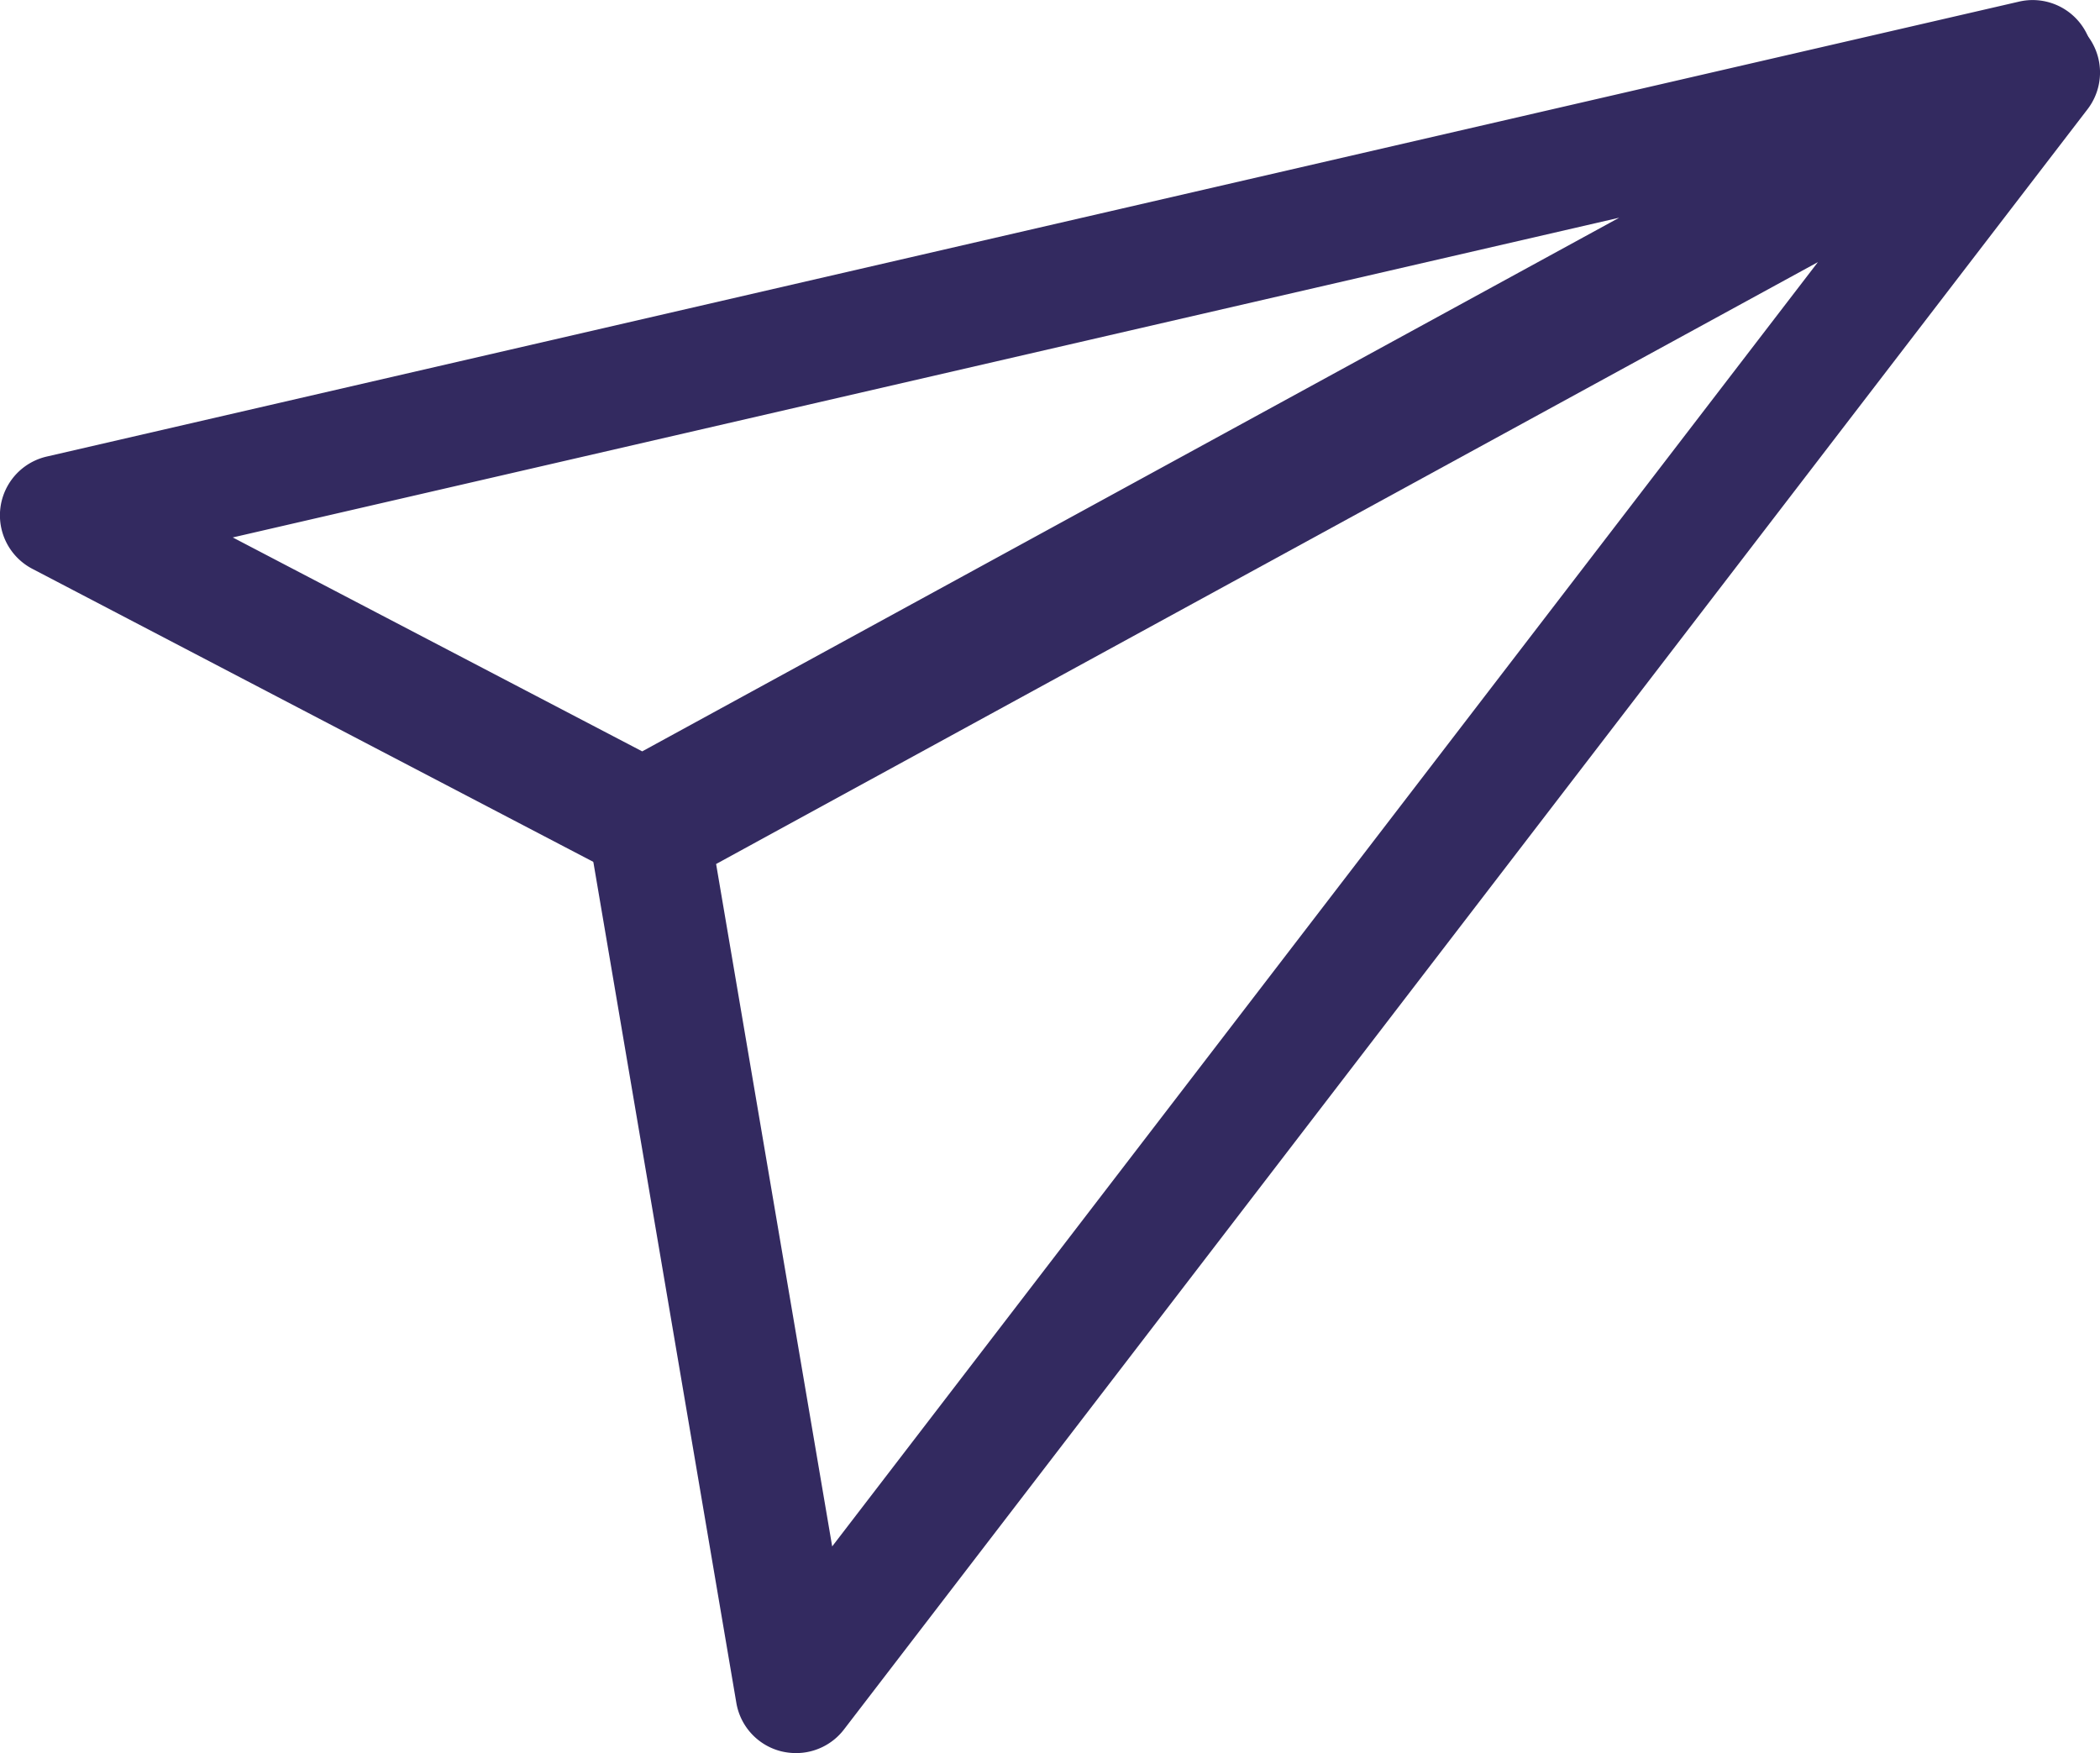
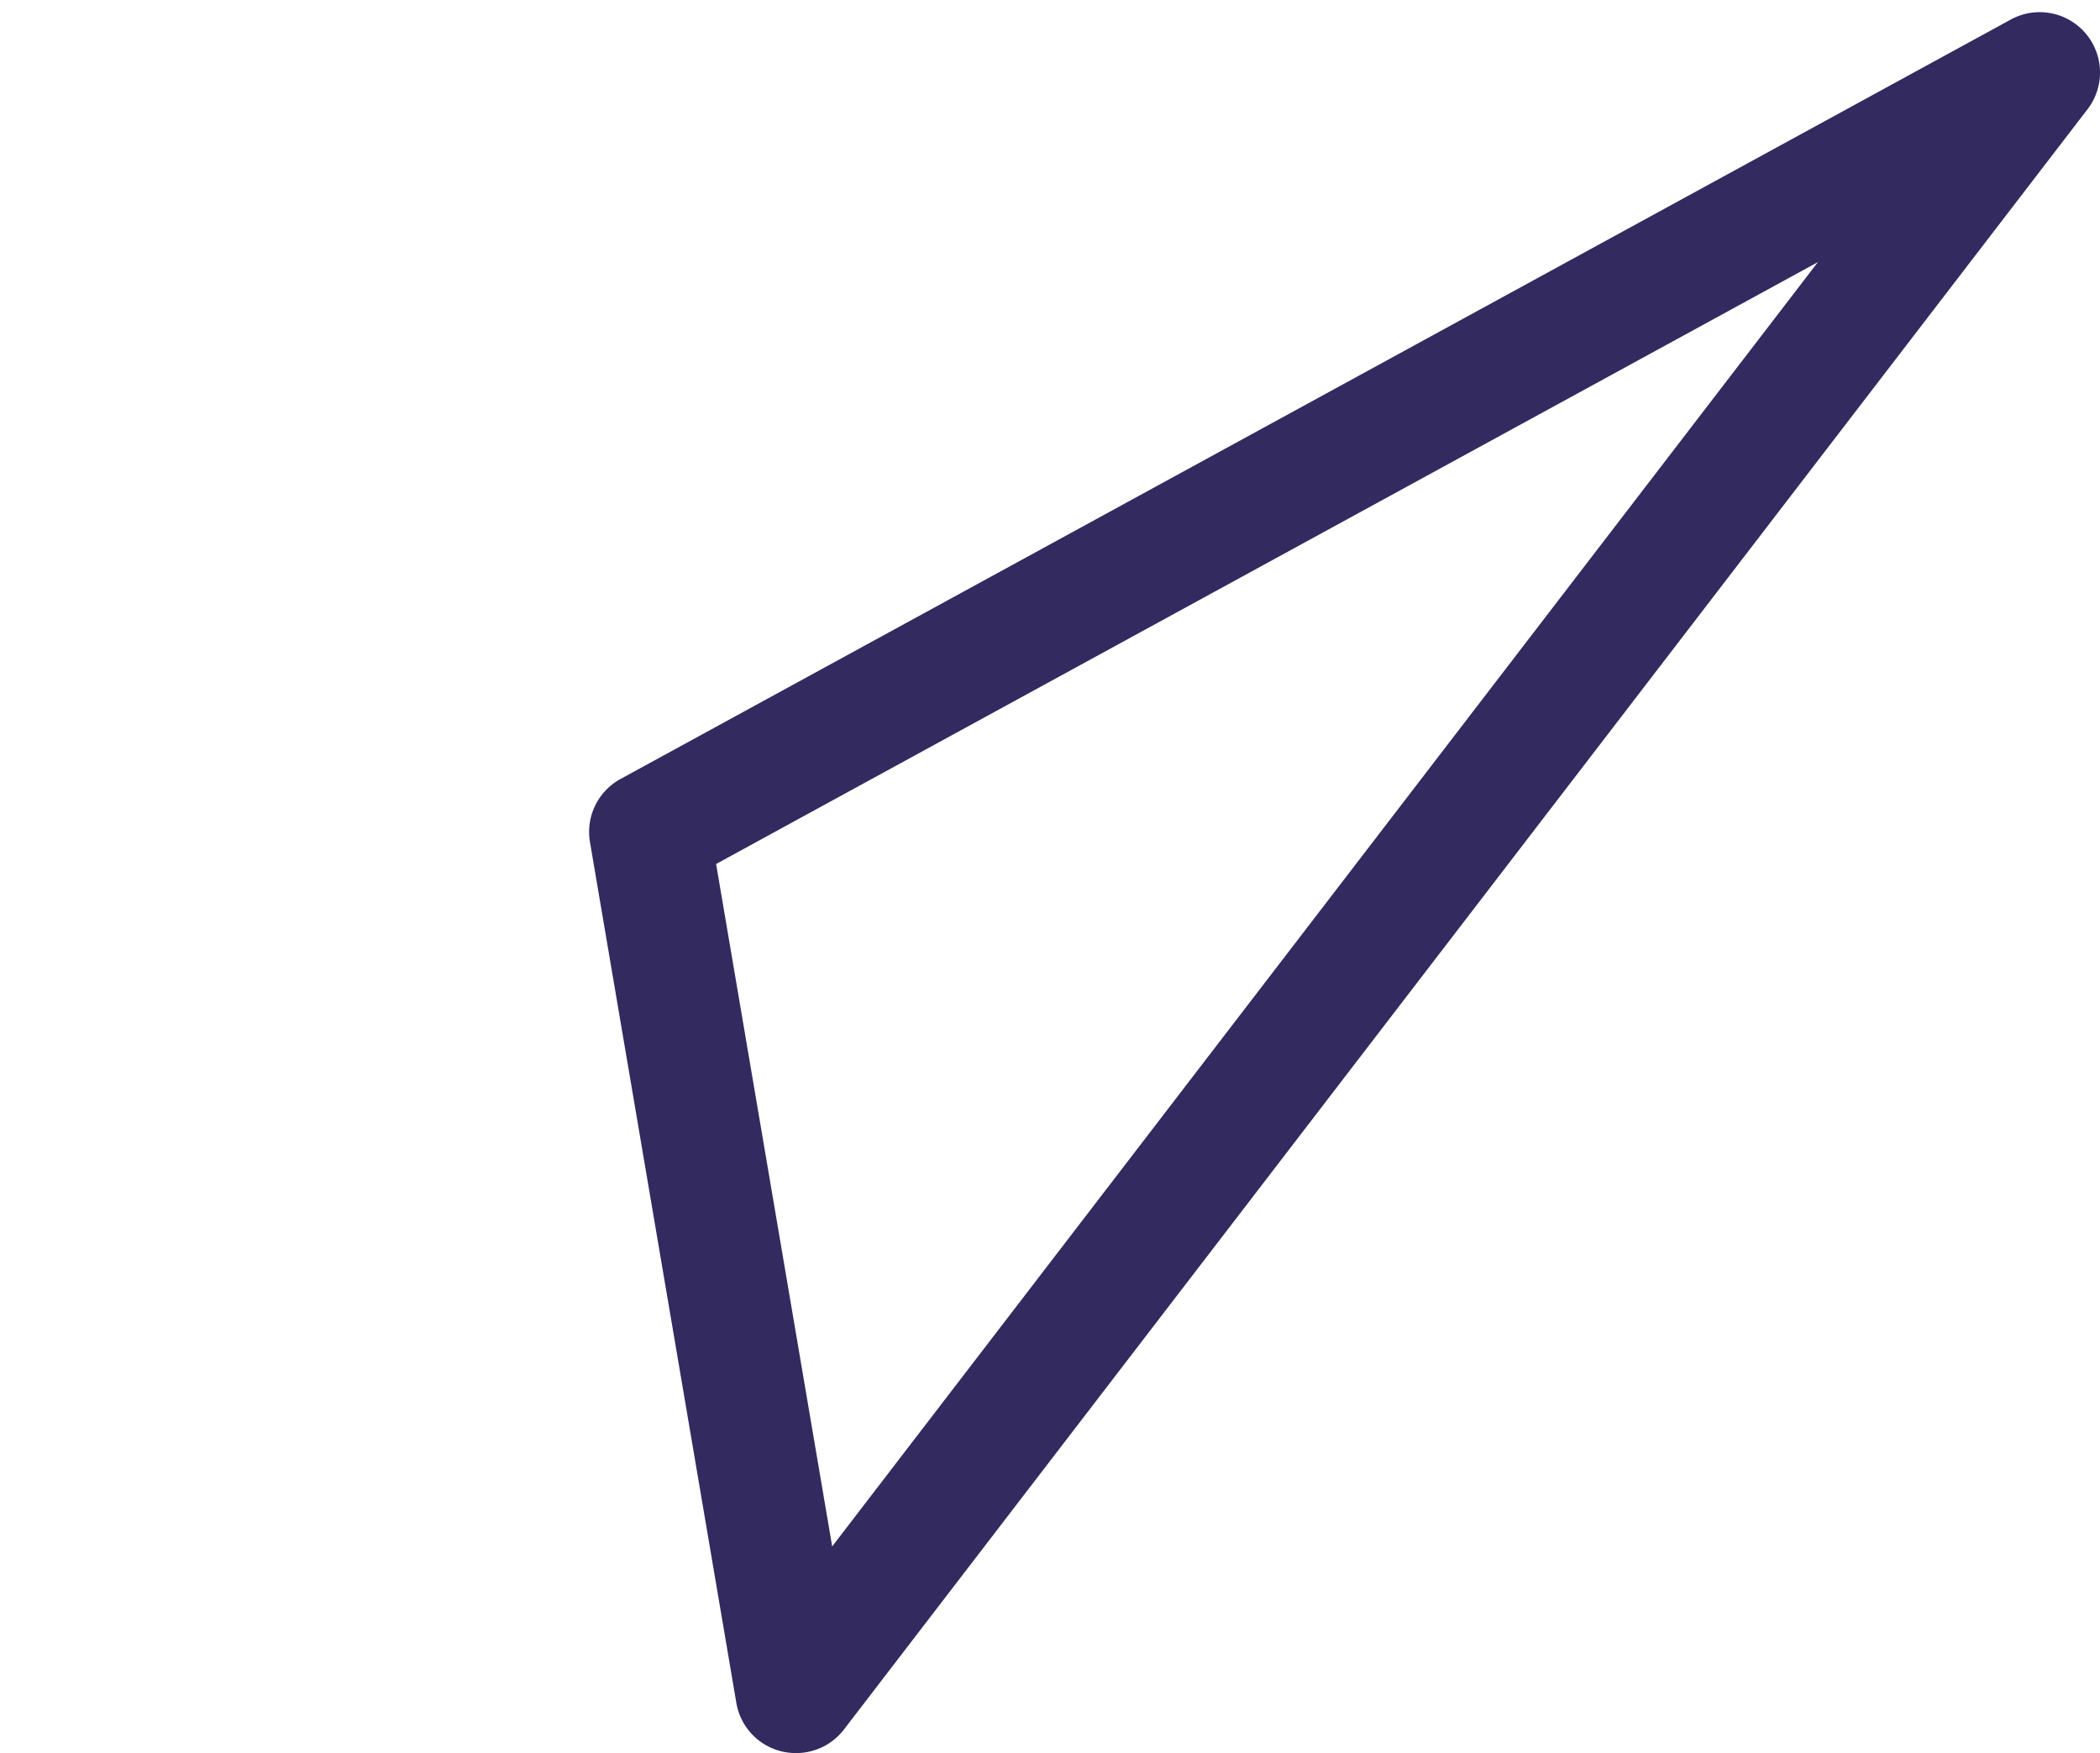
<svg xmlns="http://www.w3.org/2000/svg" width="34.809" height="29.06" viewBox="0 0 34.809 29.06">
  <g id="グループ_898" data-name="グループ 898" transform="translate(-4032.637 -236.867)">
-     <path id="パス_42812" data-name="パス 42812" d="M4043.295,251.456a.994.994,0,0,1-.463-.114l-9.659-5.046a1,1,0,0,1,.239-1.861l32.7-7.543a1,1,0,0,1,.7,1.852l-23.044,12.589A.993.993,0,0,1,4043.295,251.456Zm-6.8-5.68,6.787,3.546,16.194-8.846Z" fill="#332a60" />
    <path id="パス_42813" data-name="パス 42813" d="M4045.829,265.927a1.054,1.054,0,0,1-.241-.029,1,1,0,0,1-.745-.8l-2.427-14.273a1,1,0,0,1,.506-1.045l23.045-12.589a1,1,0,0,1,1.273,1.486l-20.617,26.863A1,1,0,0,1,4045.829,265.927Zm-1.322-14.738,1.924,11.312,16.339-21.289Z" fill="#332a60" />
  </g>
</svg>